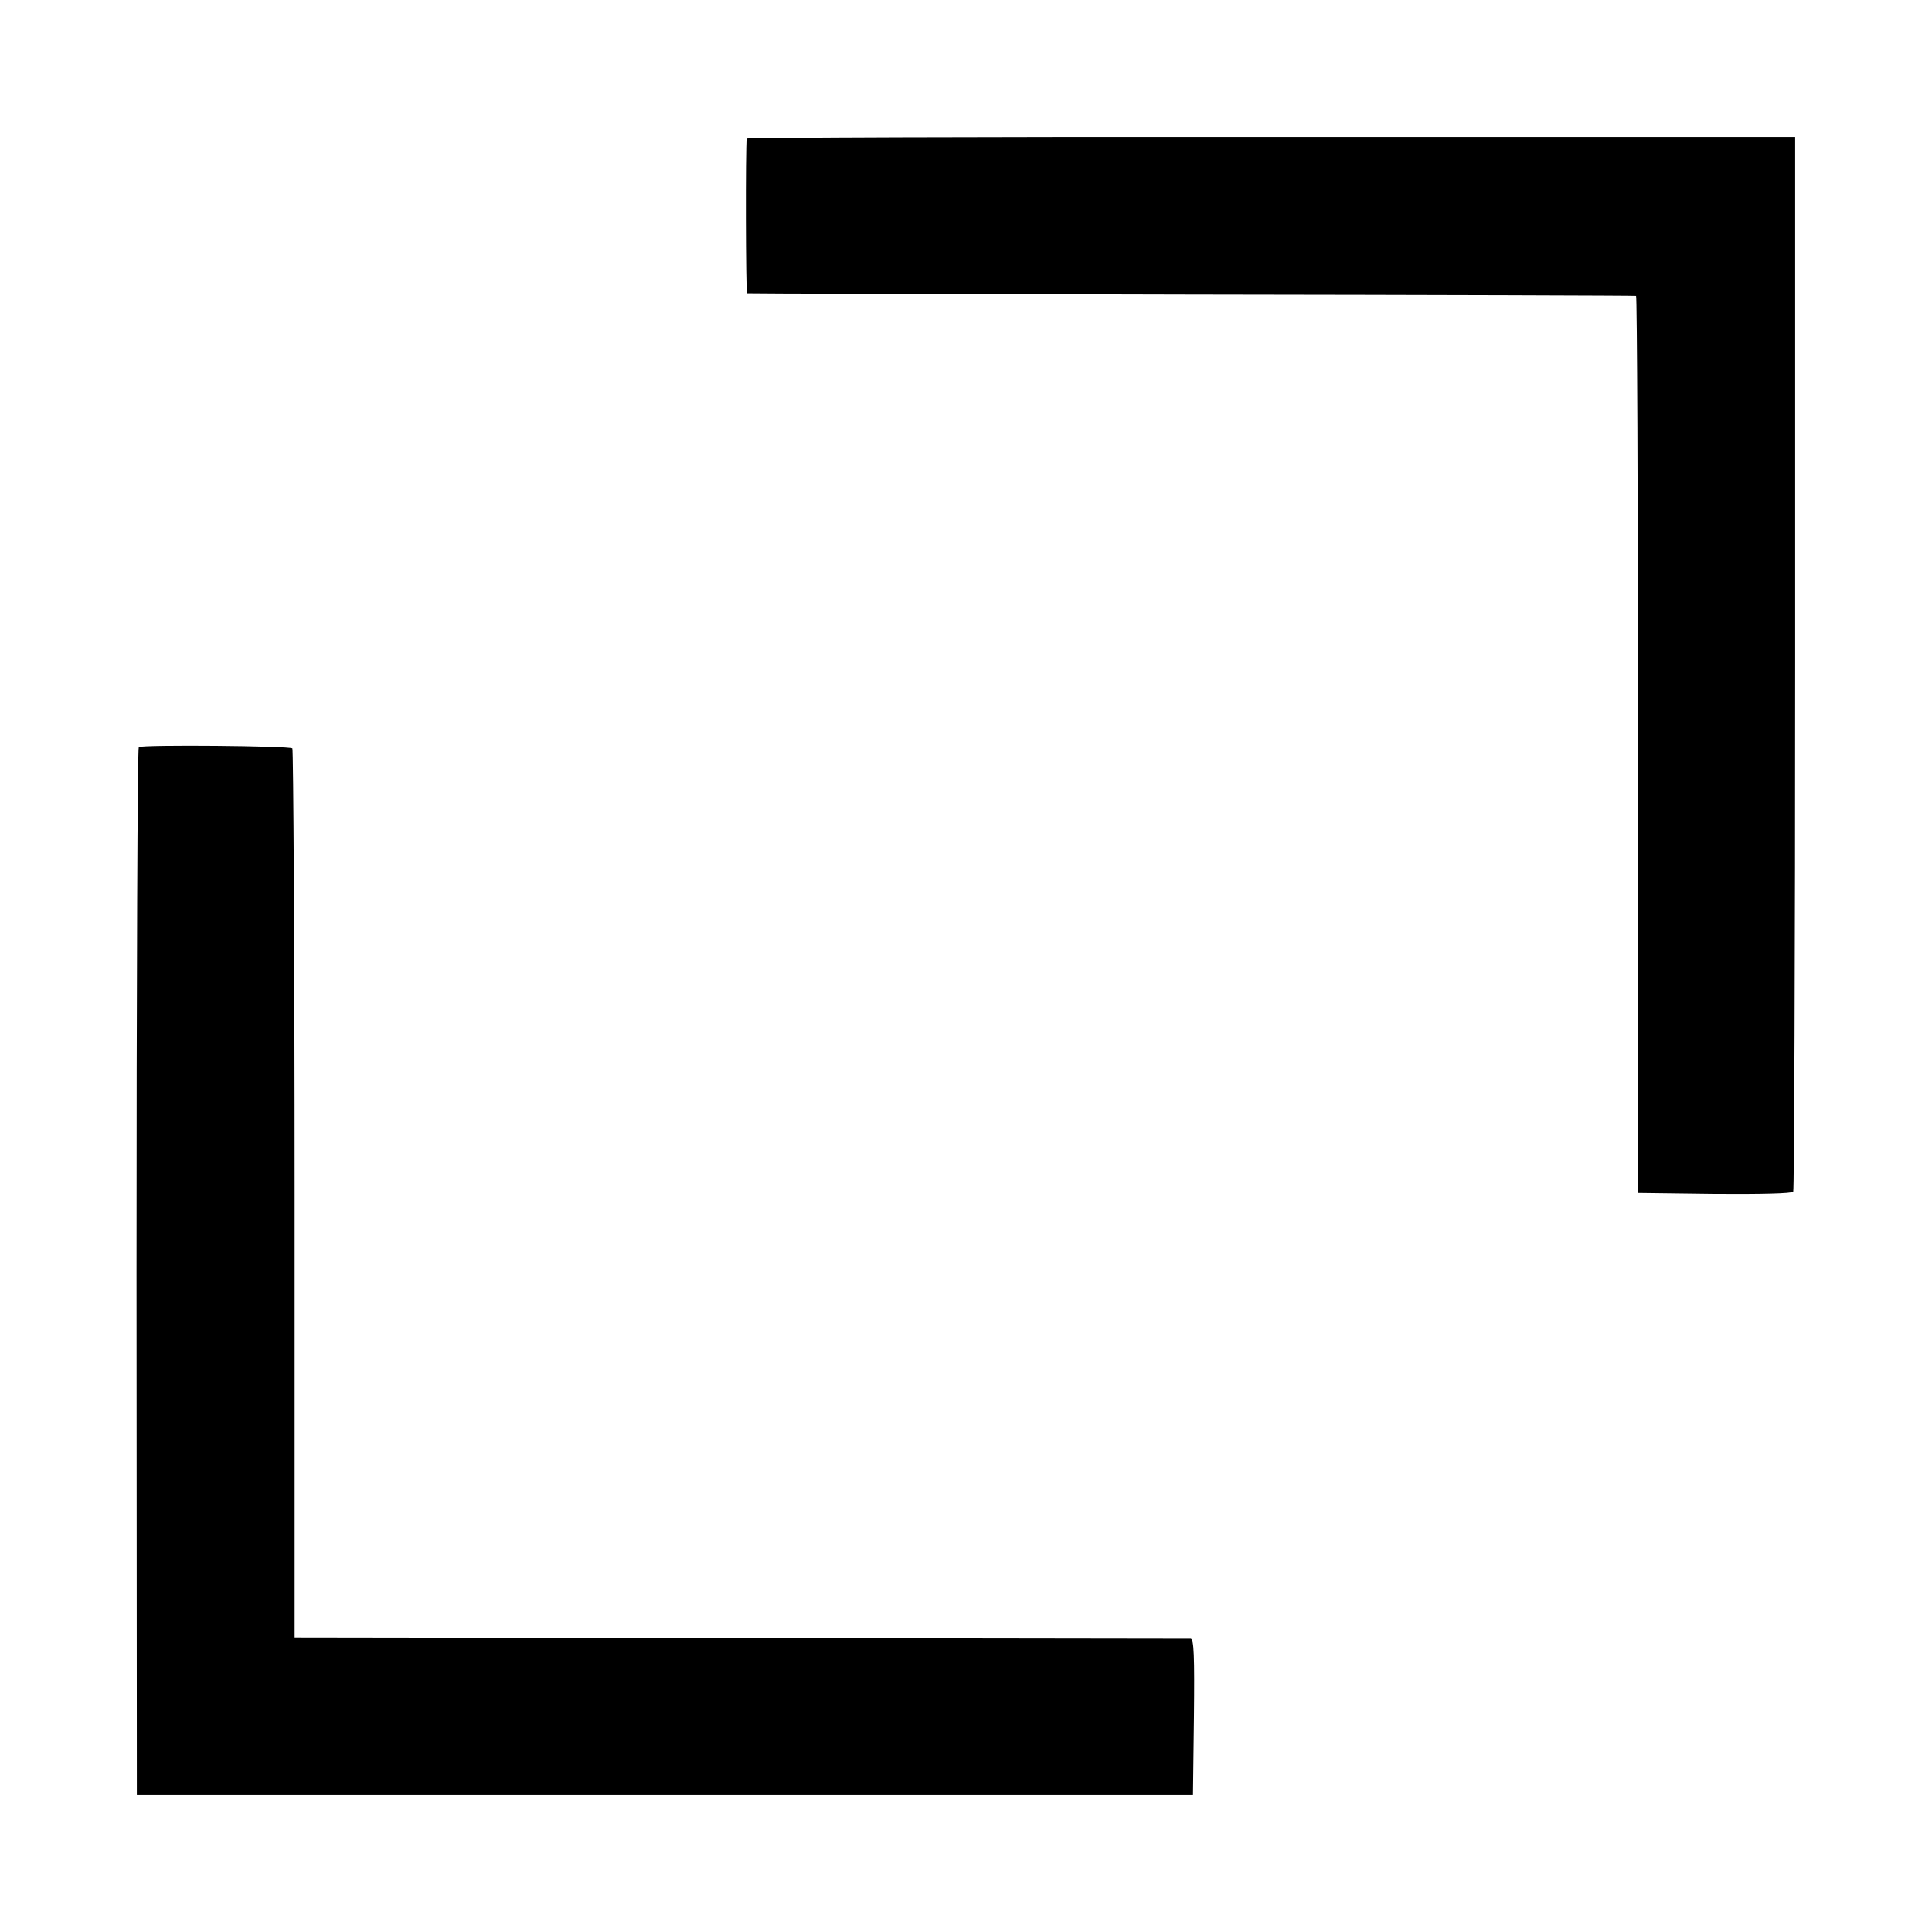
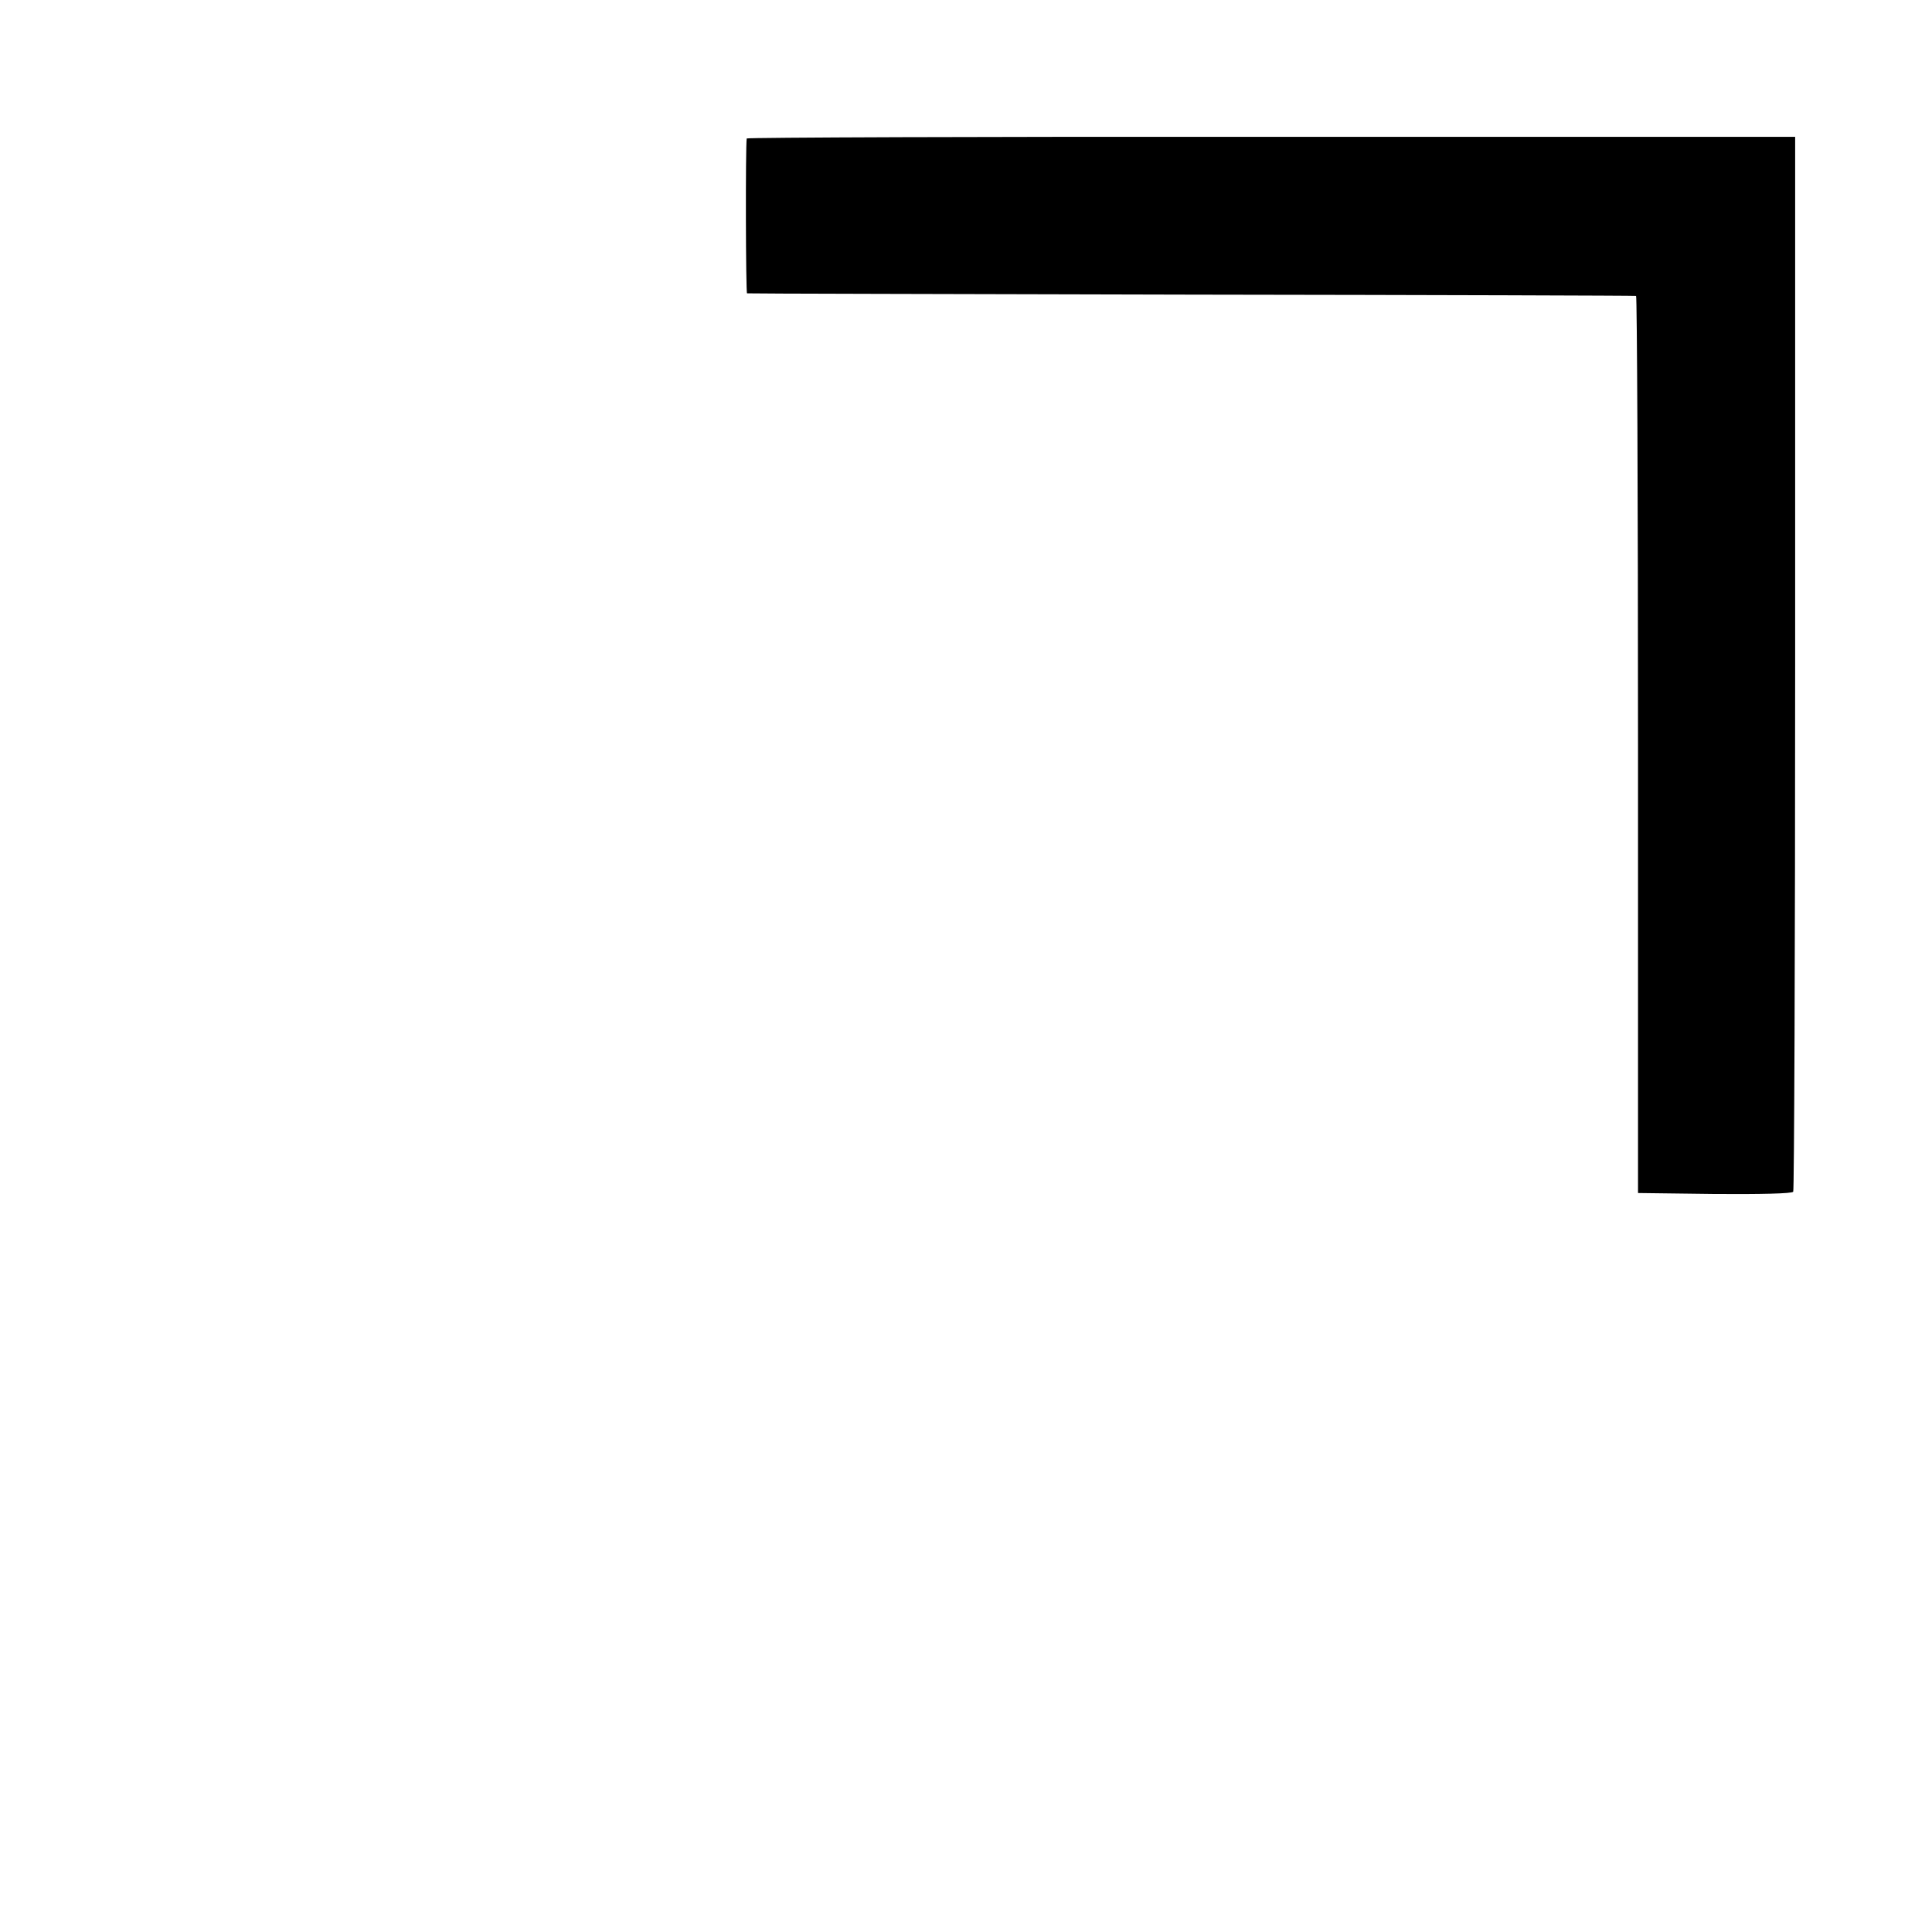
<svg xmlns="http://www.w3.org/2000/svg" version="1.0" width="600pt" height="600pt" viewBox="0 0 600 600" preserveAspectRatio="xMidYMid meet">
  <g transform="translate(0,600) scale(0.1,-0.1)" fill="#000000" stroke="none">
    <path d="M2319 5570 c-4 -25 -3 -480 1 -481 3 -1 624 -2 1380 -4 756 -1 1378 -3 1381 -4 3 0 6 -628 6 -1393 l0 -1393 238 -3 c139 -1 241 1 244 7 3 5 6 744 6 1643 l0 1633 -1628 0 c-895 1 -1627 -2 -1628 -5z" />
-     <path d="M431 3680 c-4 -3 -7 -736 -7 -1630 l1 -1625 1640 0 1640 0 3 243 c2 190 0 242 -10 243 -7 0 -636 1 -1398 2 l-1385 2 0 1377 c0 757 -4 1380 -7 1384 -8 8 -466 12 -477 4z" />
  </g>
</svg>